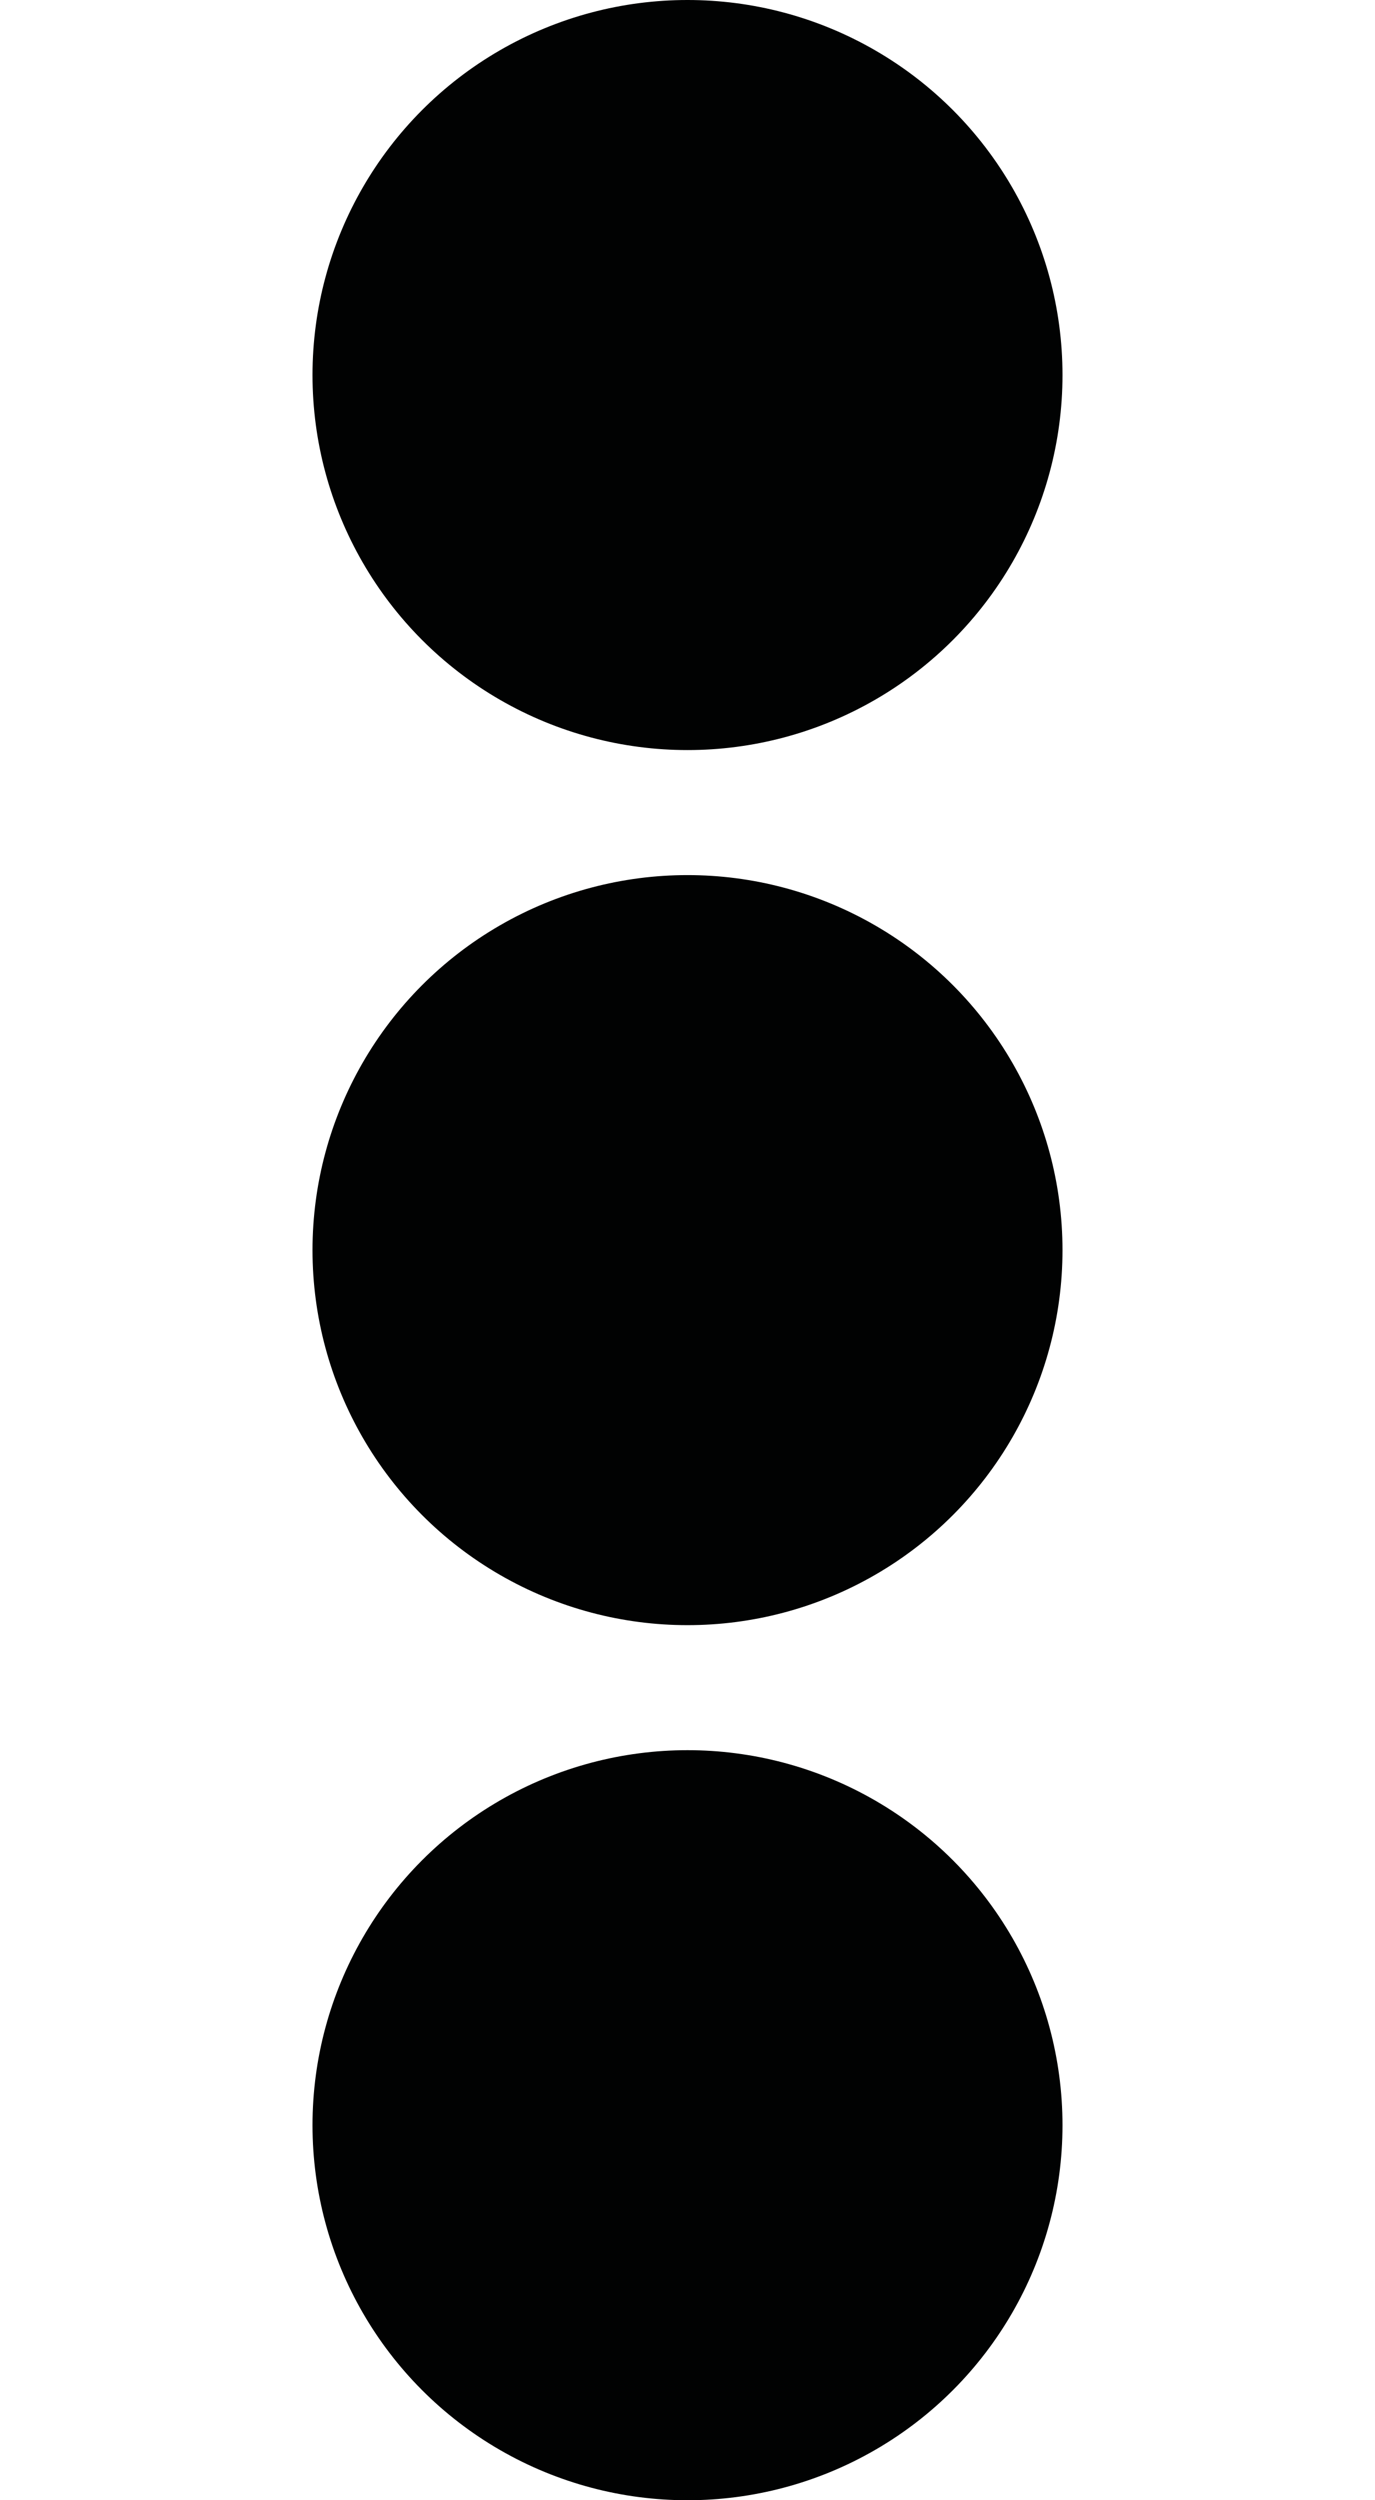
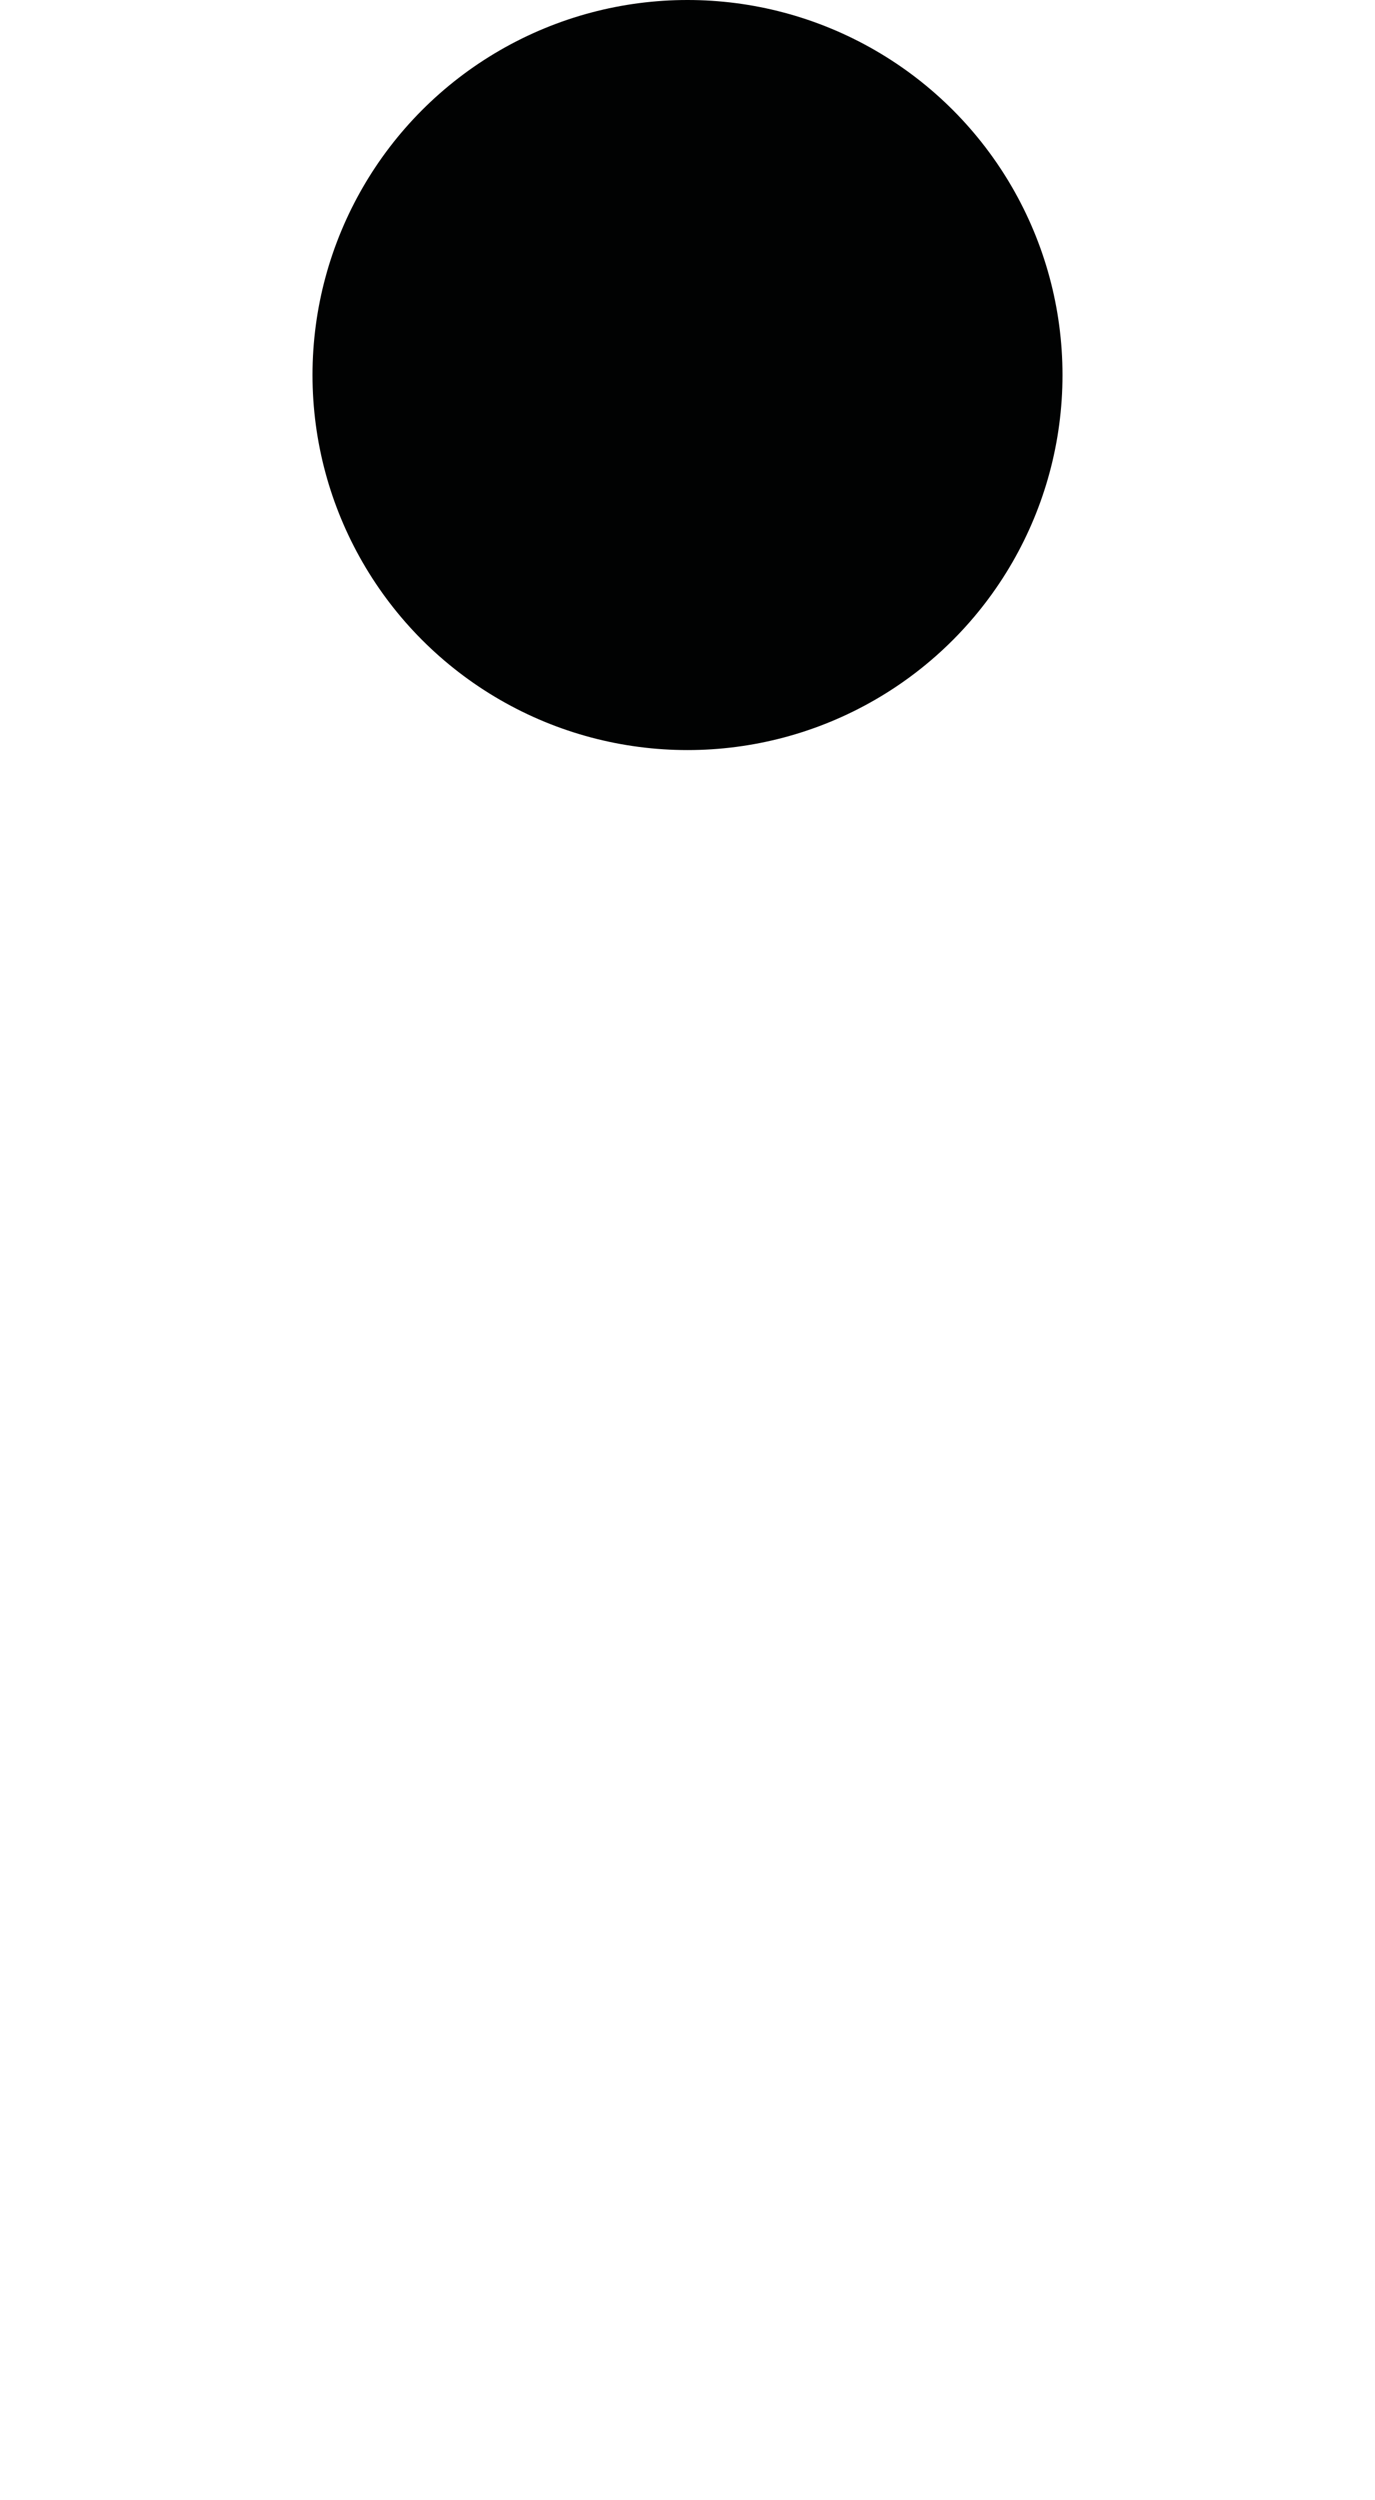
<svg xmlns="http://www.w3.org/2000/svg" version="1.1" id="Capa_1" x="0px" y="0px" viewBox="0 0 11 20" style="enable-background:new 0 0 11 20;" xml:space="preserve">
  <style type="text/css">
	.st0{fill:#010202;}
</style>
  <g>
    <circle class="st0" cx="5.5" cy="3" r="3" />
-     <circle class="st0" cx="5.5" cy="10" r="3" />
-     <circle class="st0" cx="5.5" cy="17" r="3" />
  </g>
</svg>